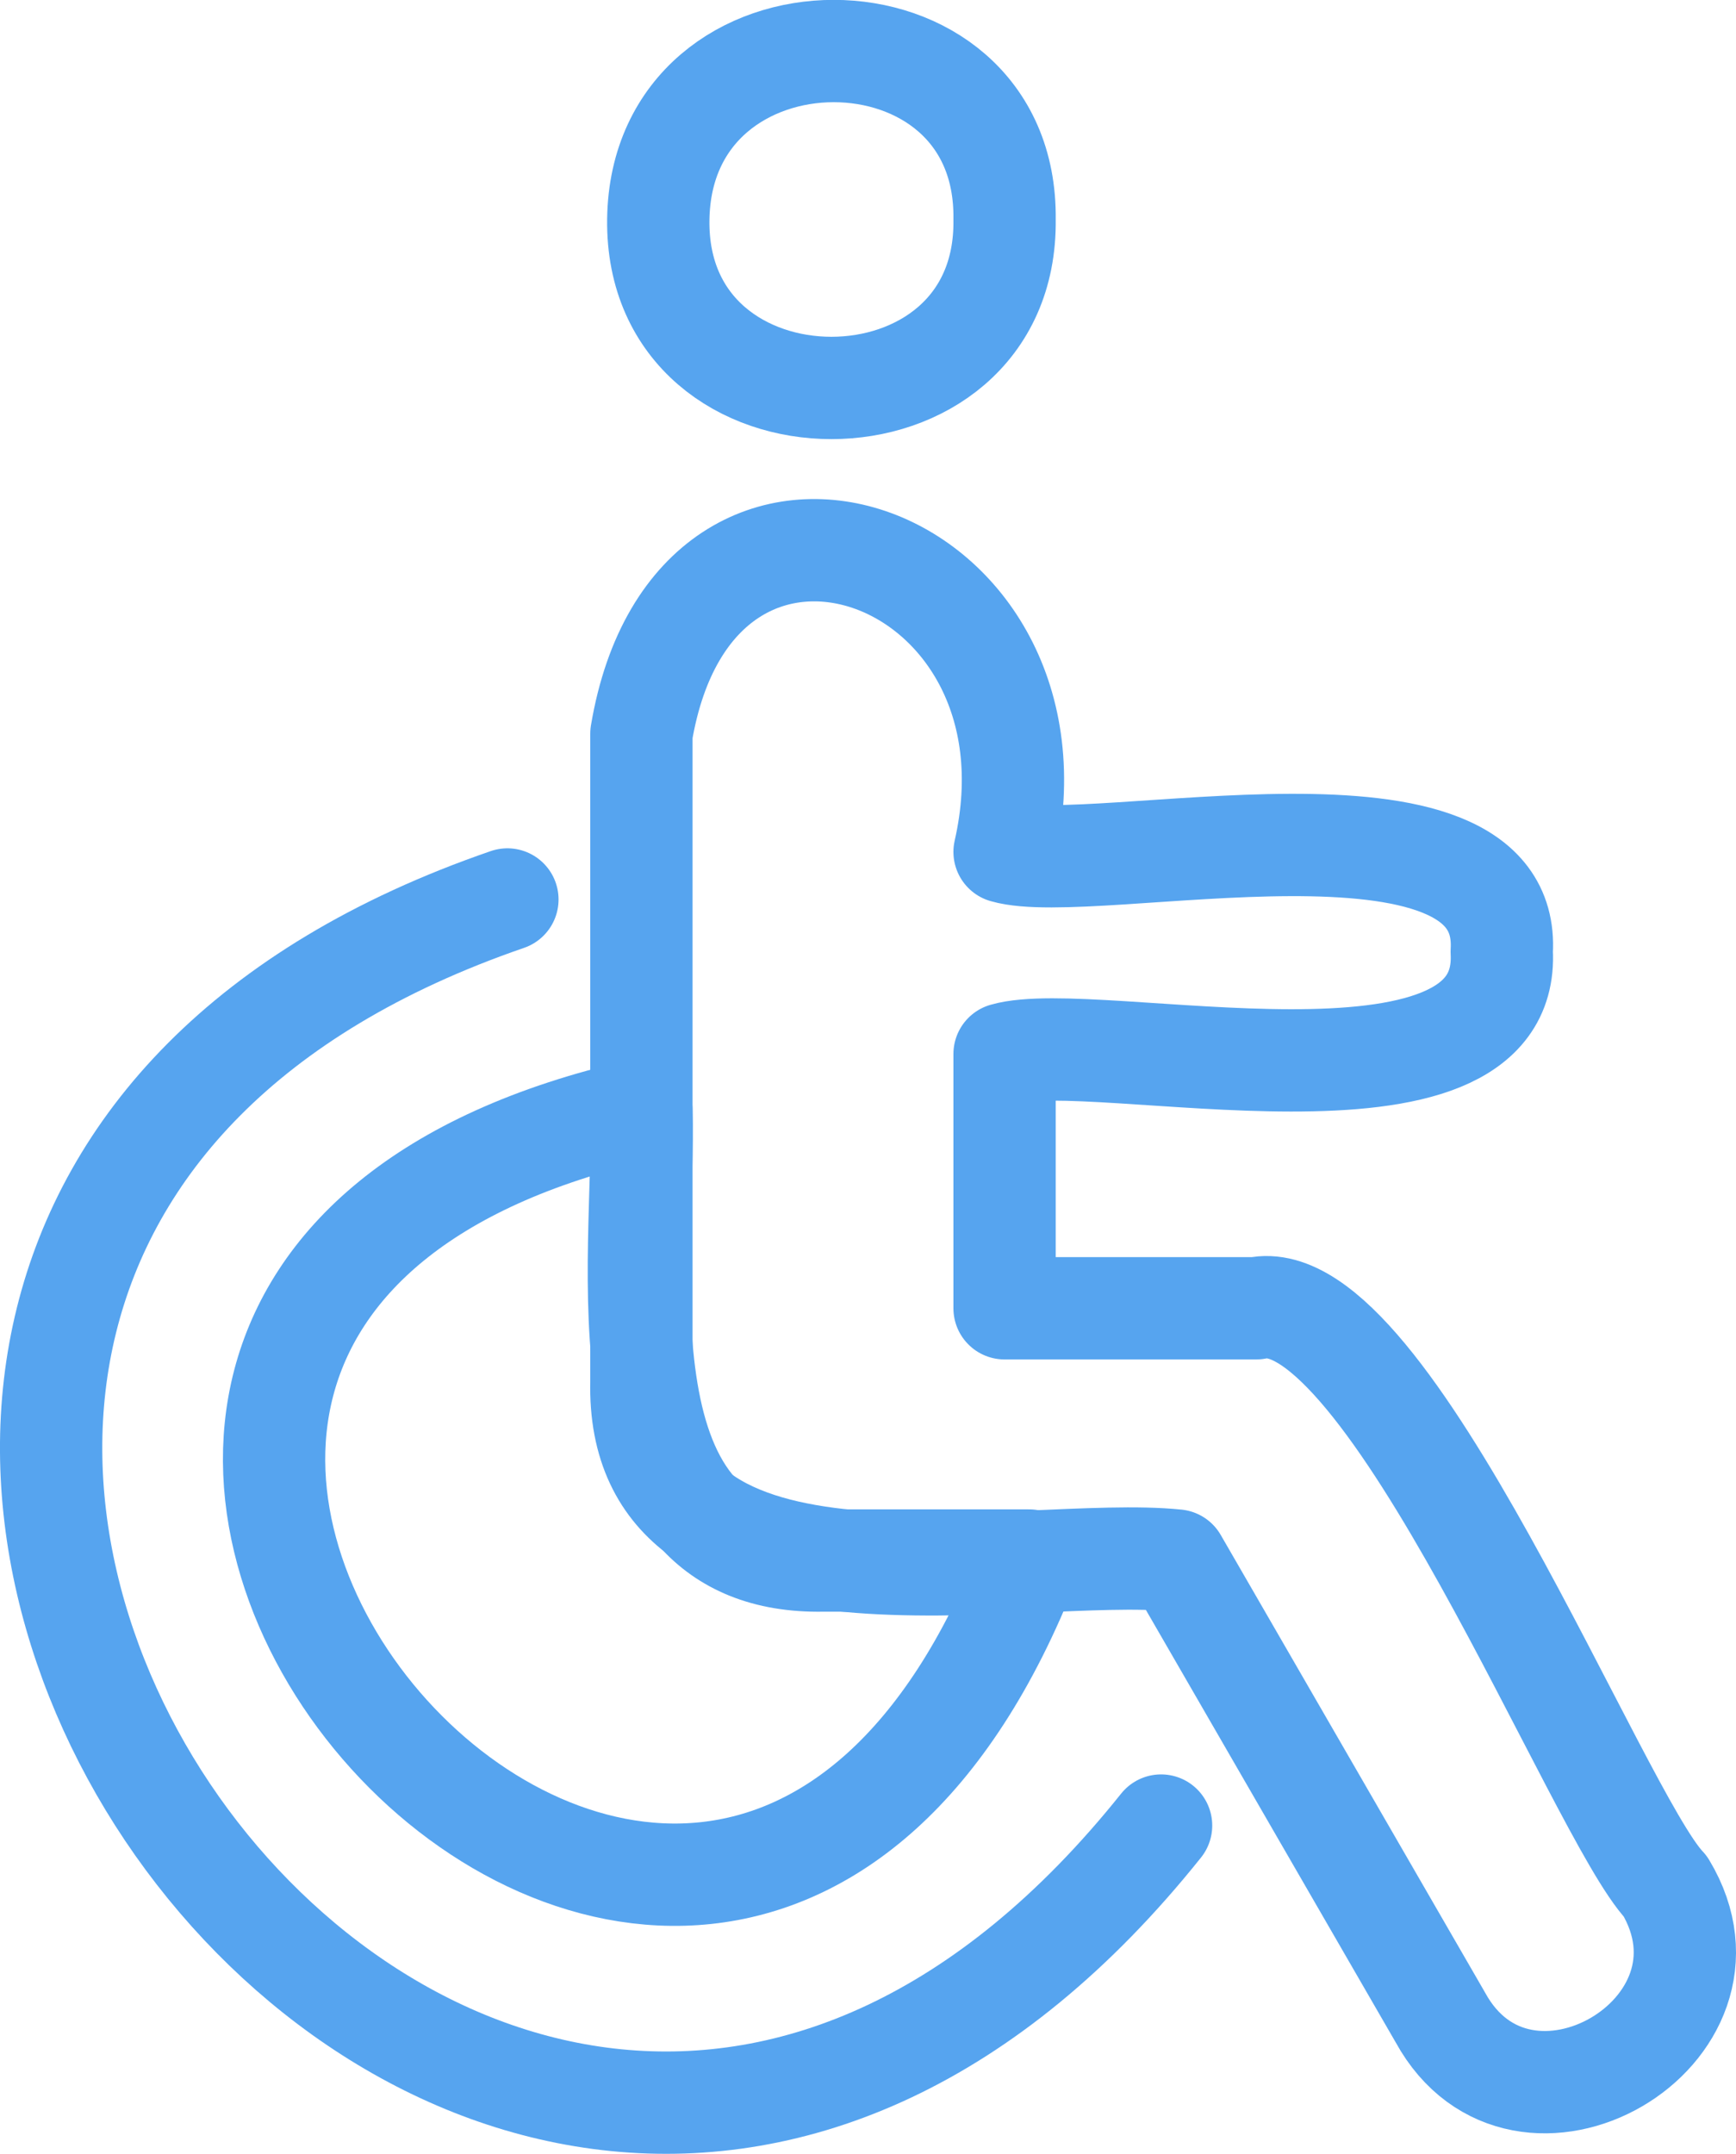
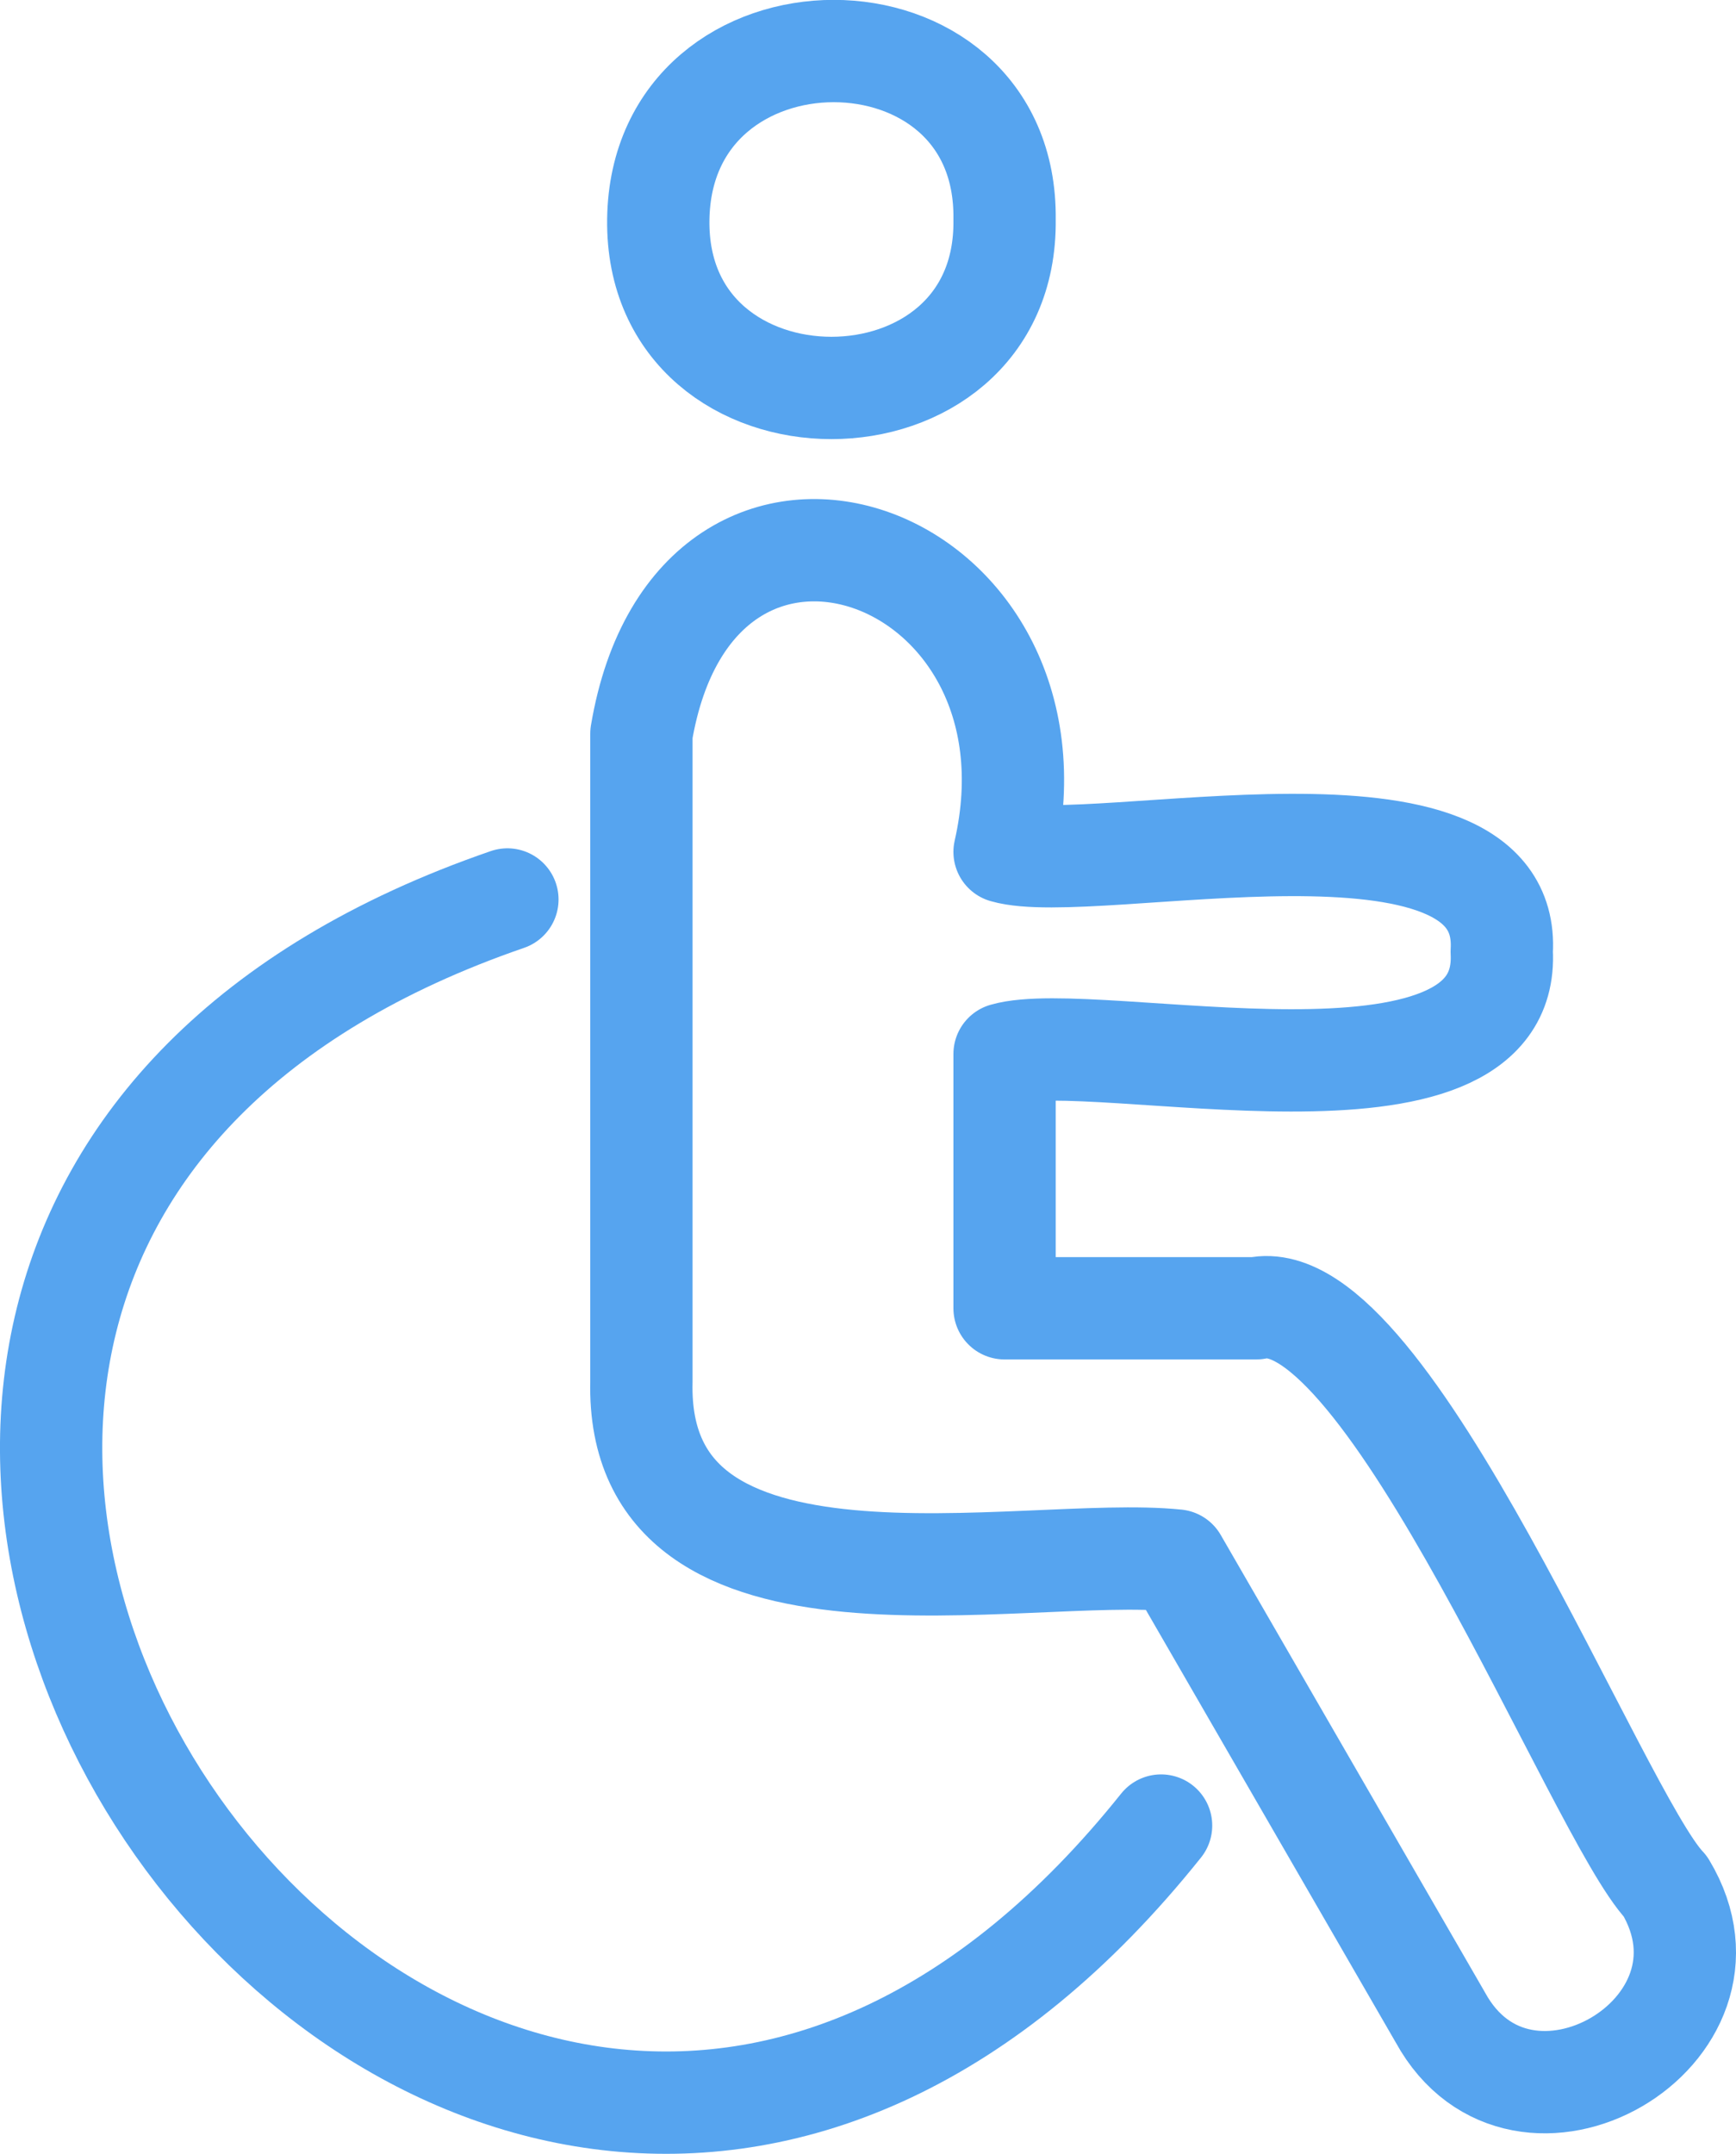
<svg xmlns="http://www.w3.org/2000/svg" viewBox="0 0 33.94 42.1">
  <defs>
    <style>.cls-1{fill:none;stroke:#56a4ef;stroke-linecap:round;stroke-linejoin:round;stroke-width:2px;}</style>
  </defs>
  <g id="Calque_2" data-name="Calque 2">
    <g id="Accueil">
      <path class="cls-1" d="M19.64,4.29c.06,4.39-6.83,4.39-6.77,0S19.7-.1,19.64,4.29Z" />
      <path class="cls-1" d="M22.7,35.68c-13.64,17.06-33.4-11-12.78-18.1" />
      <path class="cls-1" d="M32.56,36.87c-1.31-1.37-5.44-11.86-8-11.3v0H19.64V20.6c1.77-.51,9.91,1.51,9.72-2,.21-3.46-8-1.45-9.72-1.95,1.35-5.93-6.05-8.54-7.1-2.31V27C12.42,32,20,30.19,23,30.5l5.16,8.93C29.75,42.33,34.27,39.72,32.56,36.87Z" />
-       <path class="cls-1" d="M16.09,30.5c-4.53.08-3.46-5.94-3.55-8.81C-4.7,25.6,13.69,46.94,20.12,30.5Z" />
    </g>
  </g>
</svg>